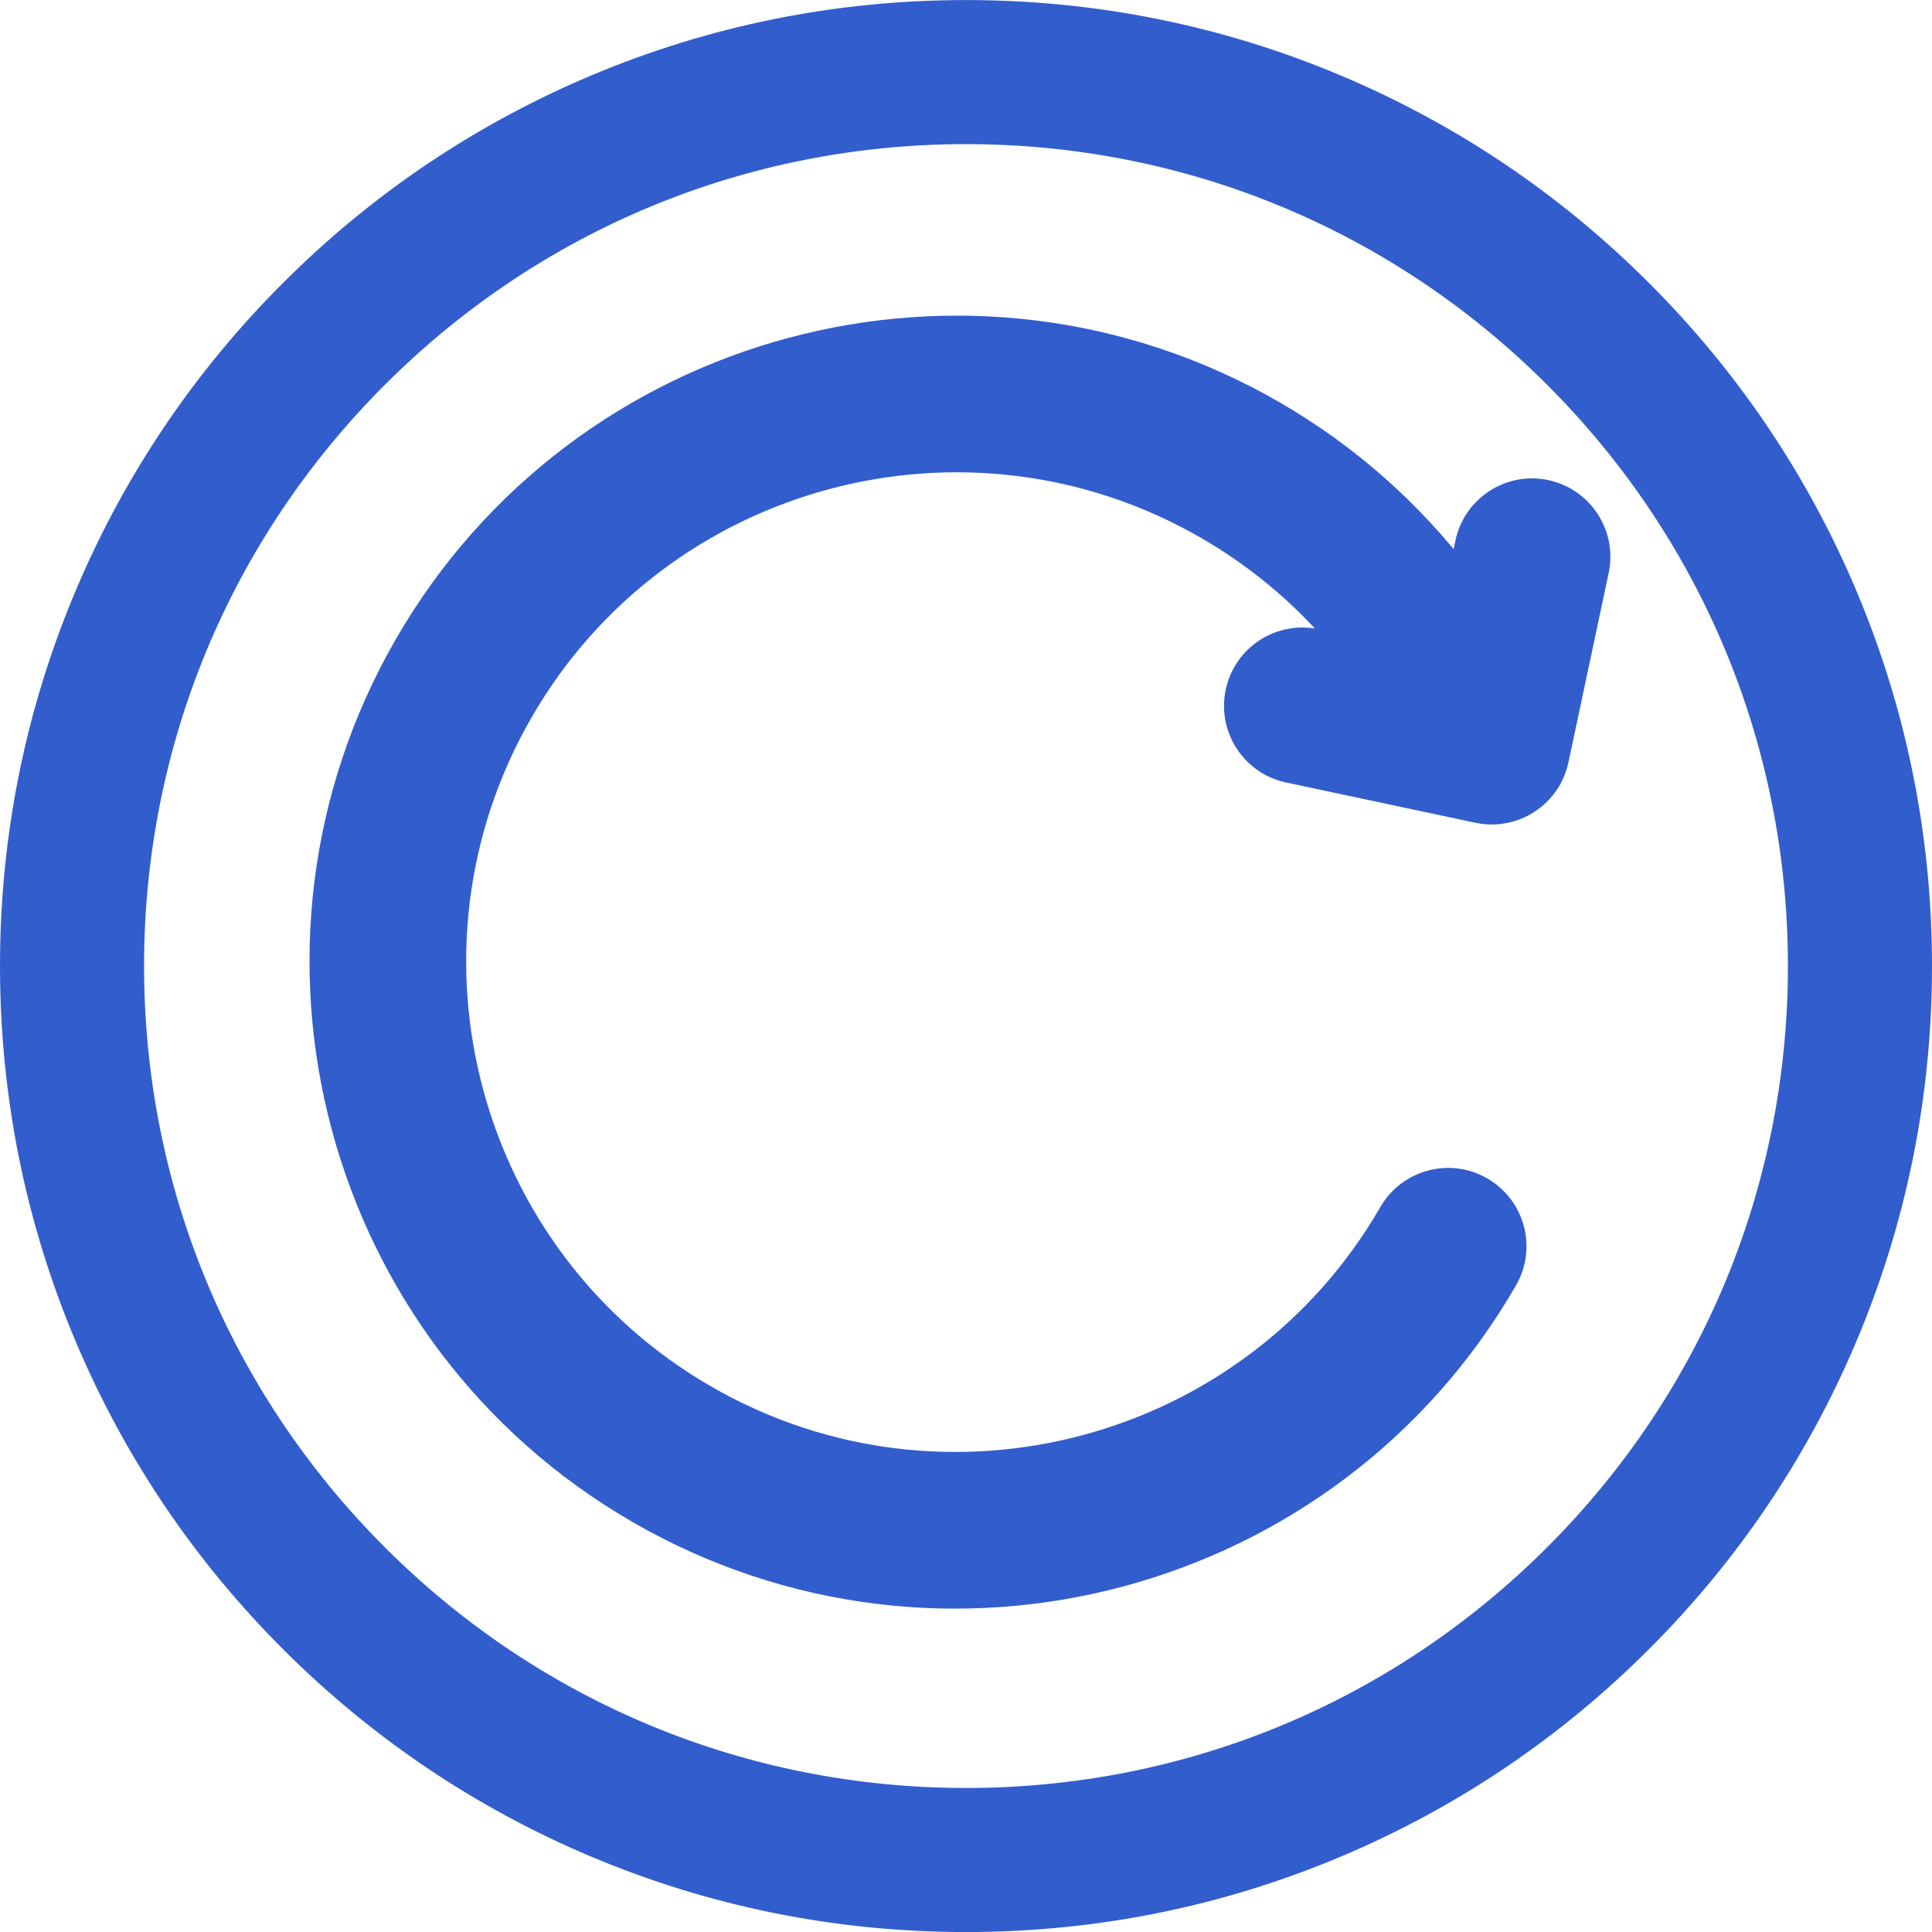
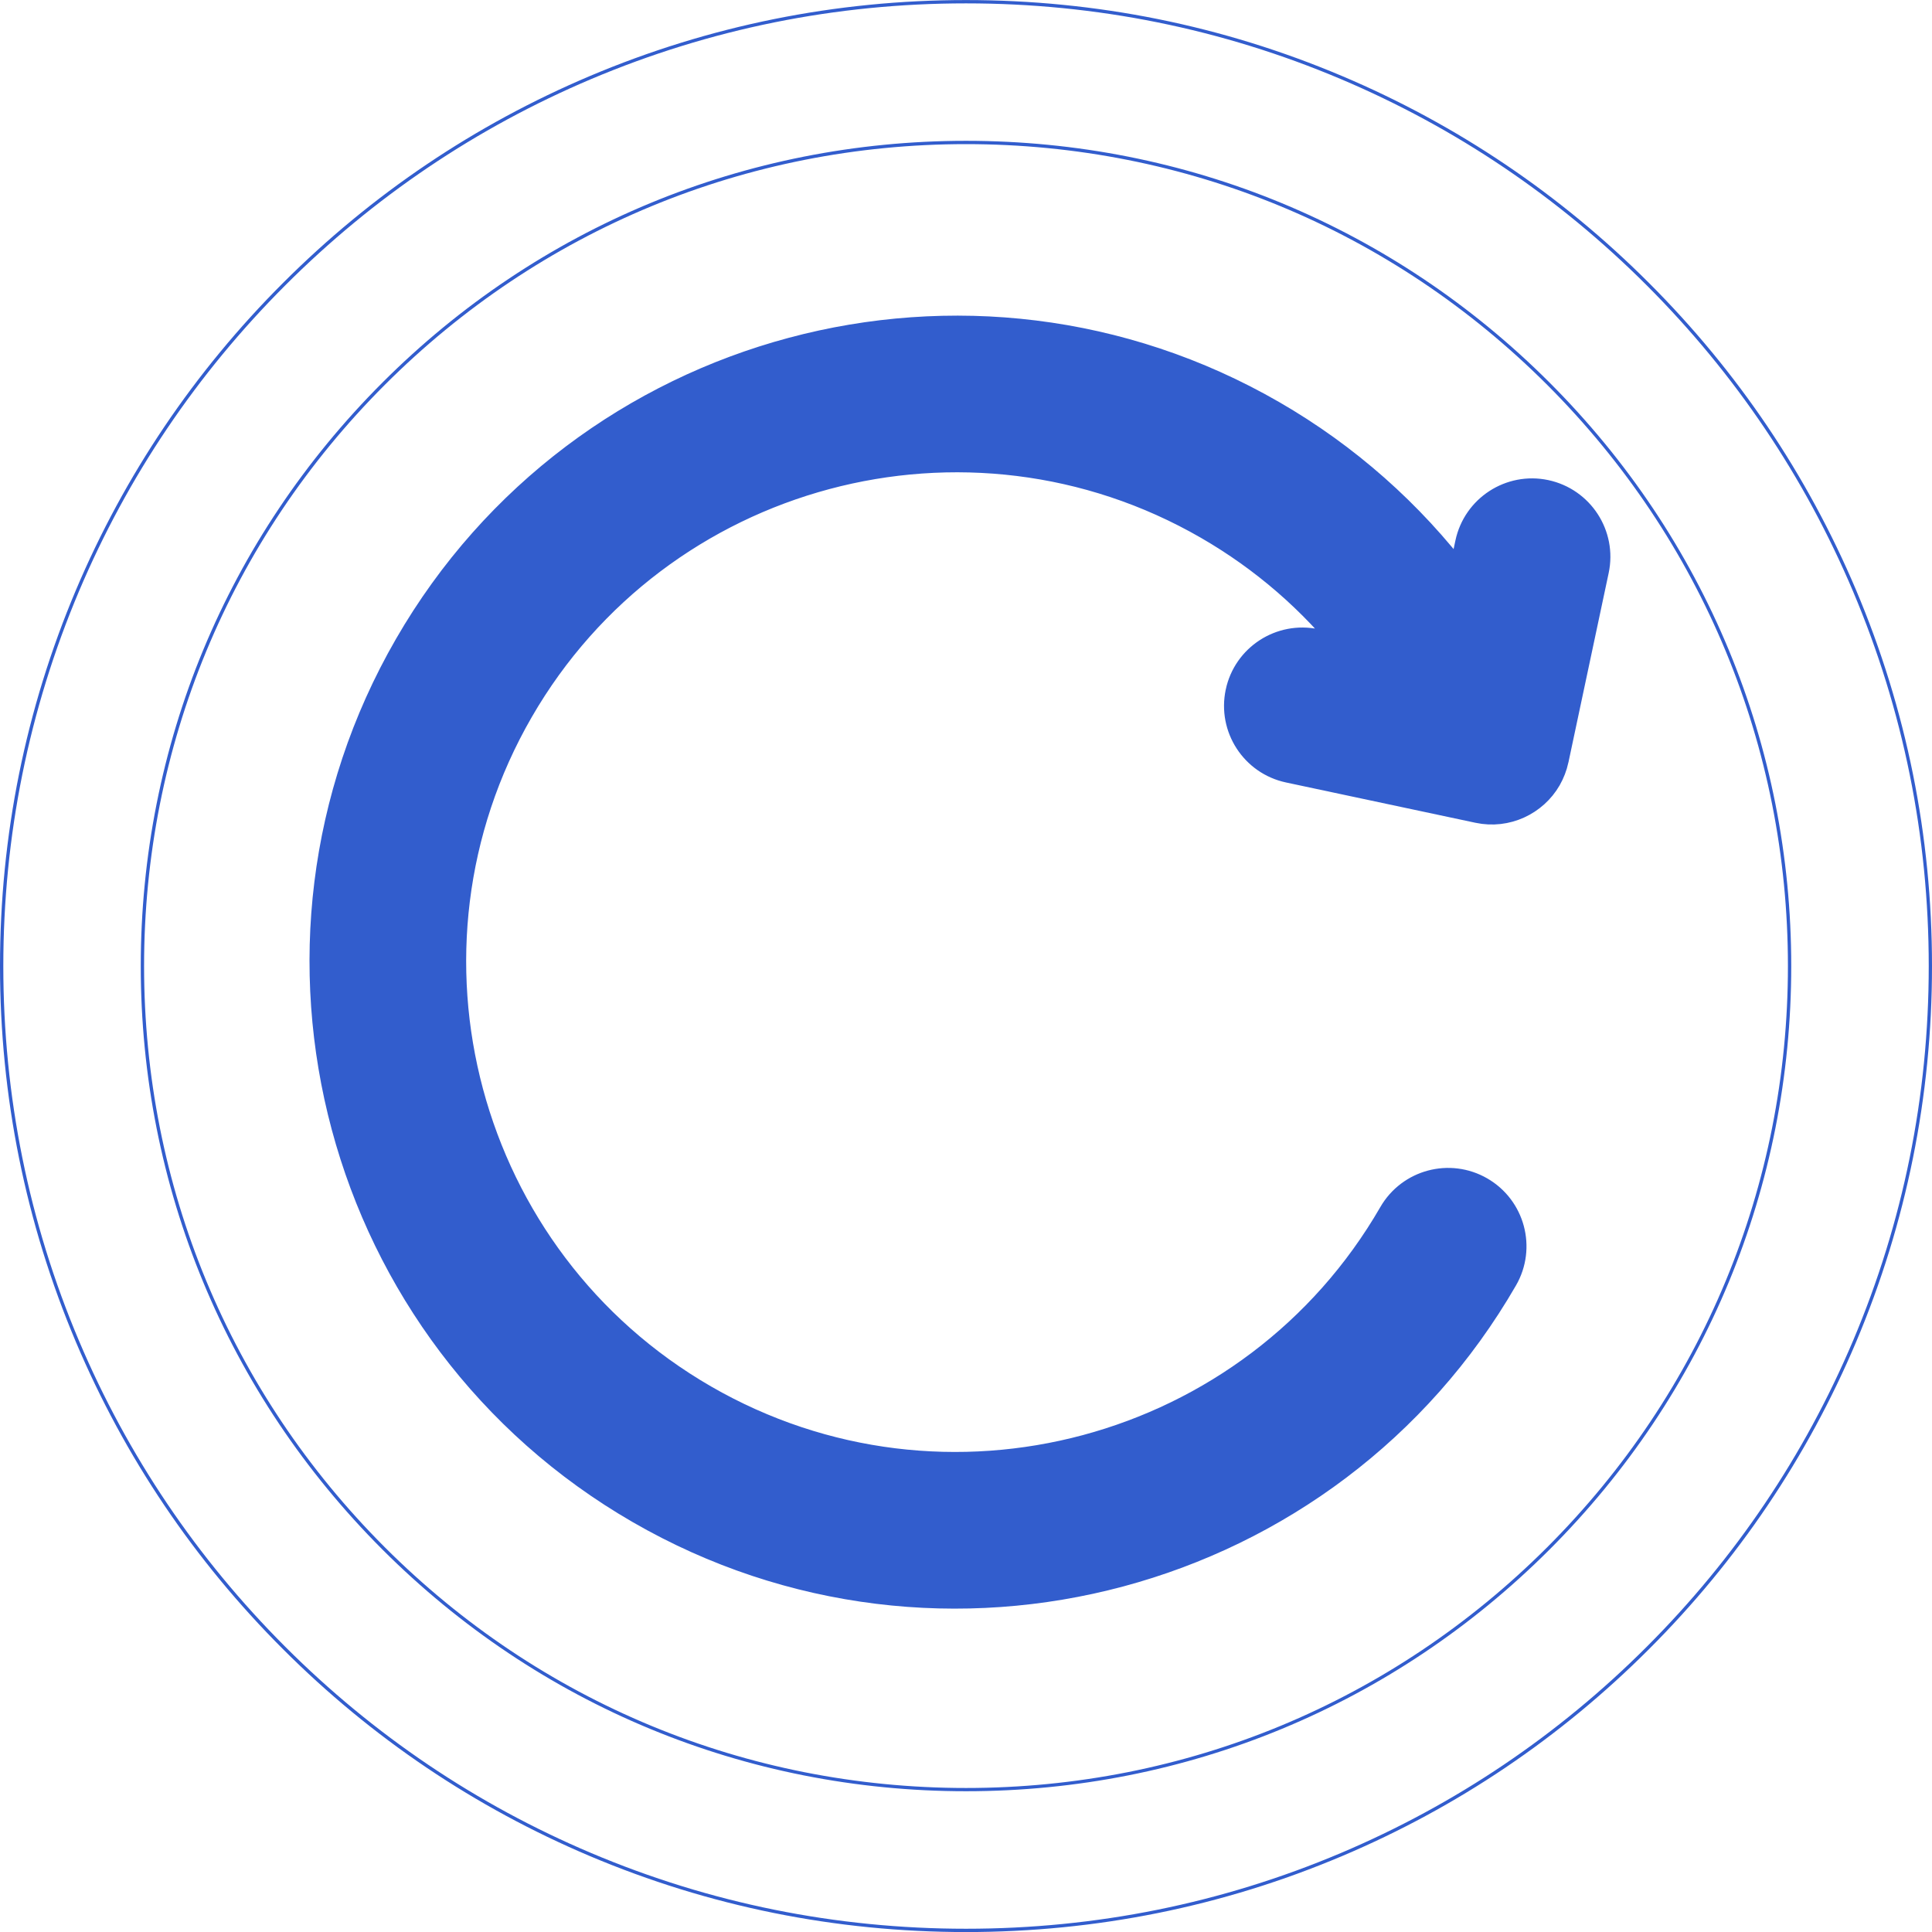
<svg xmlns="http://www.w3.org/2000/svg" width="35" height="35" viewBox="0 0 35 35" fill="none">
-   <path d="M5.147 29.854C6.751 31.457 8.619 32.717 10.699 33.597C12.855 34.508 15.143 34.971 17.5 34.971C19.858 34.971 22.146 34.508 24.301 33.597C26.382 32.717 28.25 31.457 29.854 29.854C31.457 28.25 32.717 26.382 33.596 24.301C34.508 22.146 34.971 19.858 34.971 17.5C34.971 15.143 34.508 12.855 33.596 10.7C32.717 8.619 31.457 6.751 29.854 5.147C28.25 3.544 26.382 2.284 24.301 1.404C22.146 0.492 19.858 0.03 17.5 0.03C15.143 0.03 12.855 0.493 10.699 1.404C8.619 2.284 6.751 3.544 5.147 5.147C3.543 6.751 2.284 8.619 1.404 10.699C0.492 12.855 0.03 15.143 0.03 17.5C0.03 19.858 0.492 22.146 1.404 24.301C2.284 26.382 3.543 28.25 5.147 29.854ZM17.5 2.581C25.74 2.581 32.42 9.26 32.42 17.5C32.42 25.74 25.74 32.42 17.5 32.42C9.26 32.42 2.58 25.74 2.58 17.5C2.58 9.26 9.26 2.581 17.5 2.581Z" fill="#325DCD" />
  <path d="M17.5 35.001C15.139 35.001 12.847 34.538 10.687 33.625C8.603 32.743 6.732 31.482 5.126 29.875C3.519 28.269 2.258 26.398 1.376 24.314C0.463 22.154 0 19.862 0 17.501C0 15.14 0.463 12.848 1.376 10.688C2.258 8.604 3.519 6.733 5.126 5.127C6.732 3.52 8.603 2.259 10.687 1.377C12.847 0.464 15.139 0.001 17.5 0.001C19.861 0.001 22.154 0.464 24.312 1.377C26.397 2.259 28.268 3.52 29.874 5.127C31.481 6.733 32.742 8.604 33.624 10.688C34.537 12.848 35 15.14 35 17.501C35 19.862 34.537 22.154 33.624 24.314C32.742 26.398 31.481 28.269 29.874 29.875C28.268 31.482 26.397 32.743 24.312 33.625C22.154 34.538 19.861 35.001 17.5 35.001ZM17.5 0.061C15.147 0.061 12.863 0.522 10.711 1.432C8.634 2.311 6.769 3.568 5.168 5.169C3.567 6.77 2.31 8.635 1.431 10.711C0.521 12.864 0.06 15.148 0.06 17.501C0.06 19.854 0.521 22.139 1.431 24.29C2.31 26.367 3.567 28.232 5.168 29.833C6.769 31.434 8.633 32.691 10.711 33.57C12.862 34.48 15.146 34.941 17.5 34.941C19.854 34.941 22.138 34.48 24.289 33.57C26.366 32.691 28.231 31.434 29.832 29.833C31.433 28.232 32.69 26.367 33.569 24.29C34.479 22.139 34.941 19.854 34.941 17.501C34.941 15.148 34.479 12.864 33.569 10.712C32.69 8.635 31.433 6.77 29.832 5.169C28.231 3.568 26.366 2.311 24.289 1.432C22.138 0.522 19.853 0.061 17.5 0.061ZM17.5 32.45C13.507 32.45 9.753 30.895 6.929 28.072C4.105 25.248 2.55 21.494 2.55 17.501C2.55 13.508 4.105 9.754 6.929 6.93C9.753 4.106 13.507 2.551 17.5 2.551C21.493 2.551 25.247 4.106 28.071 6.93C30.895 9.754 32.45 13.508 32.45 17.501C32.45 21.494 30.895 25.248 28.071 28.072C25.247 30.895 21.493 32.45 17.5 32.45ZM17.5 2.611C13.523 2.611 9.784 4.16 6.971 6.972C4.159 9.785 2.61 13.524 2.61 17.501C2.61 21.478 4.159 25.218 6.971 28.03C9.783 30.842 13.523 32.391 17.5 32.391C21.477 32.391 25.216 30.842 28.029 28.03C30.841 25.218 32.39 21.478 32.39 17.501C32.39 13.524 30.841 9.784 28.029 6.972C25.216 4.16 21.477 2.611 17.5 2.611Z" fill="#325DCD" />
-   <path d="M27.997 8.942L27.997 8.942C27.366 8.808 26.745 9.212 26.611 9.843L26.611 9.843L26.467 10.518C25.547 9.301 24.389 8.274 23.051 7.502C17.576 4.341 10.551 6.223 7.391 11.698C4.23 17.172 6.112 24.197 11.587 27.358C17.061 30.519 24.086 28.637 27.247 23.162C27.57 22.603 27.378 21.888 26.819 21.565C26.26 21.242 25.545 21.433 25.222 21.993C22.706 26.35 17.114 27.849 12.756 25.333C8.398 22.817 6.9 17.225 9.416 12.867C11.932 8.509 17.524 7.011 21.882 9.527C22.894 10.111 23.777 10.877 24.49 11.783L23.837 11.644L23.837 11.644C23.205 11.51 22.584 11.913 22.45 12.544L22.45 12.545C22.316 13.176 22.719 13.797 23.351 13.931L26.782 14.661C26.782 14.661 26.782 14.661 26.782 14.661C27.29 14.769 27.791 14.529 28.038 14.102C28.097 13.998 28.142 13.883 28.169 13.761L28.169 13.76L28.898 10.329L28.898 10.329C29.032 9.698 28.629 9.077 27.997 8.942Z" fill="#325DCD" stroke="#325DCD" stroke-width="0.5" />
+   <path d="M27.997 8.942L27.997 8.942C27.366 8.808 26.745 9.212 26.611 9.843L26.611 9.843L26.467 10.518C25.547 9.301 24.389 8.274 23.051 7.502C17.576 4.341 10.551 6.223 7.391 11.698C4.23 17.172 6.112 24.197 11.587 27.358C17.061 30.519 24.086 28.637 27.247 23.162C27.57 22.603 27.378 21.888 26.819 21.565C26.26 21.242 25.545 21.433 25.222 21.993C22.706 26.35 17.114 27.849 12.756 25.333C8.398 22.817 6.9 17.225 9.416 12.867C11.932 8.509 17.524 7.011 21.882 9.527C22.894 10.111 23.777 10.877 24.49 11.783L23.837 11.644C23.205 11.51 22.584 11.913 22.45 12.544L22.45 12.545C22.316 13.176 22.719 13.797 23.351 13.931L26.782 14.661C26.782 14.661 26.782 14.661 26.782 14.661C27.29 14.769 27.791 14.529 28.038 14.102C28.097 13.998 28.142 13.883 28.169 13.761L28.169 13.76L28.898 10.329L28.898 10.329C29.032 9.698 28.629 9.077 27.997 8.942Z" fill="#325DCD" stroke="#325DCD" stroke-width="0.5" />
</svg>